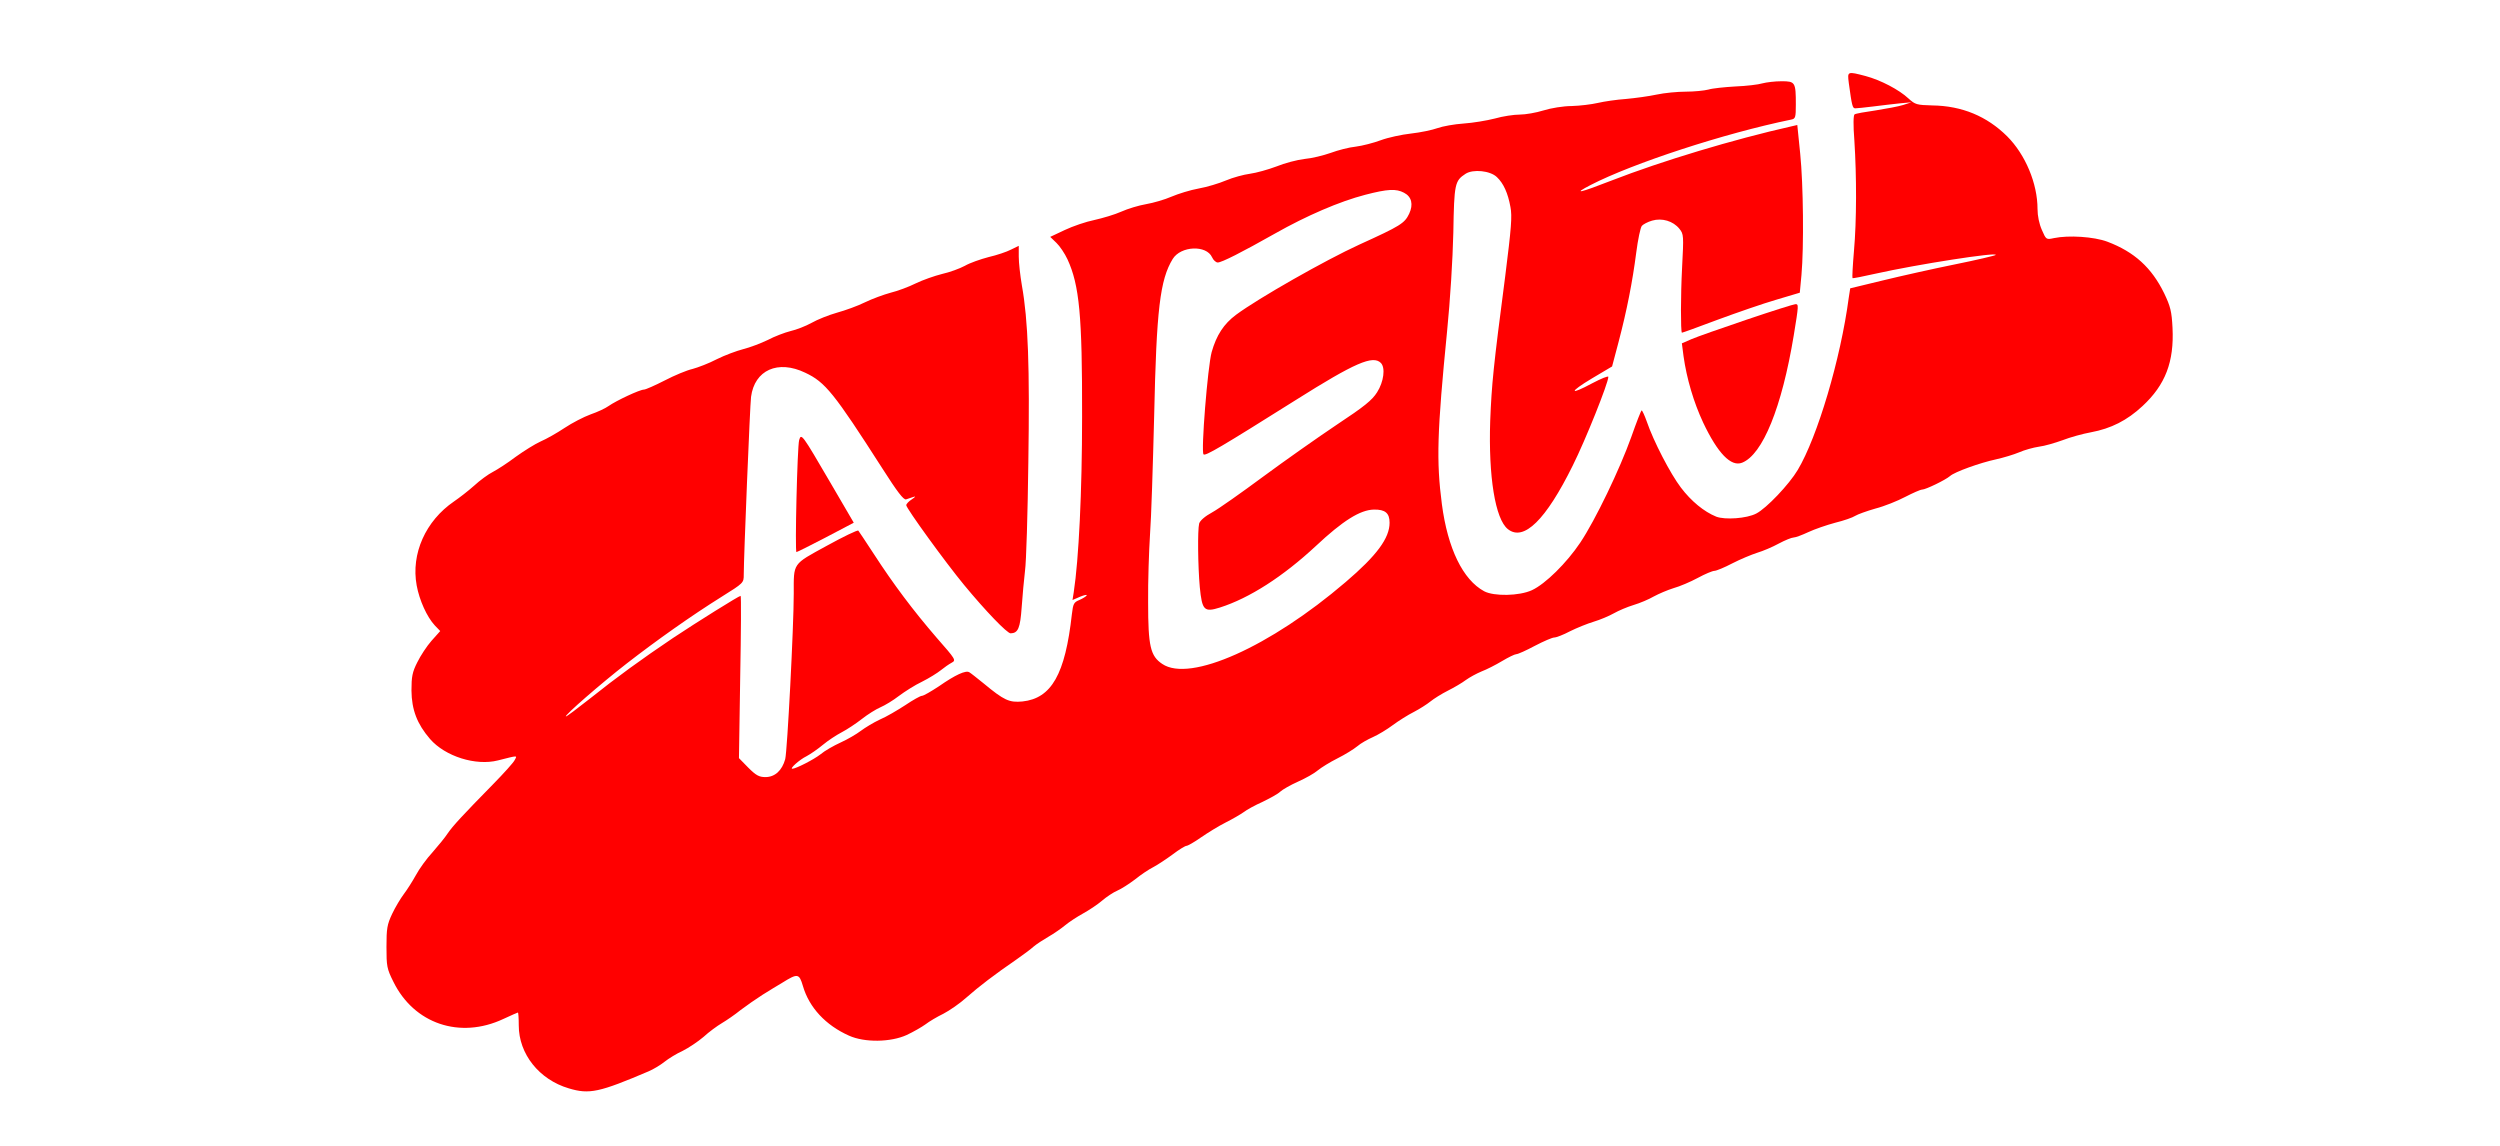
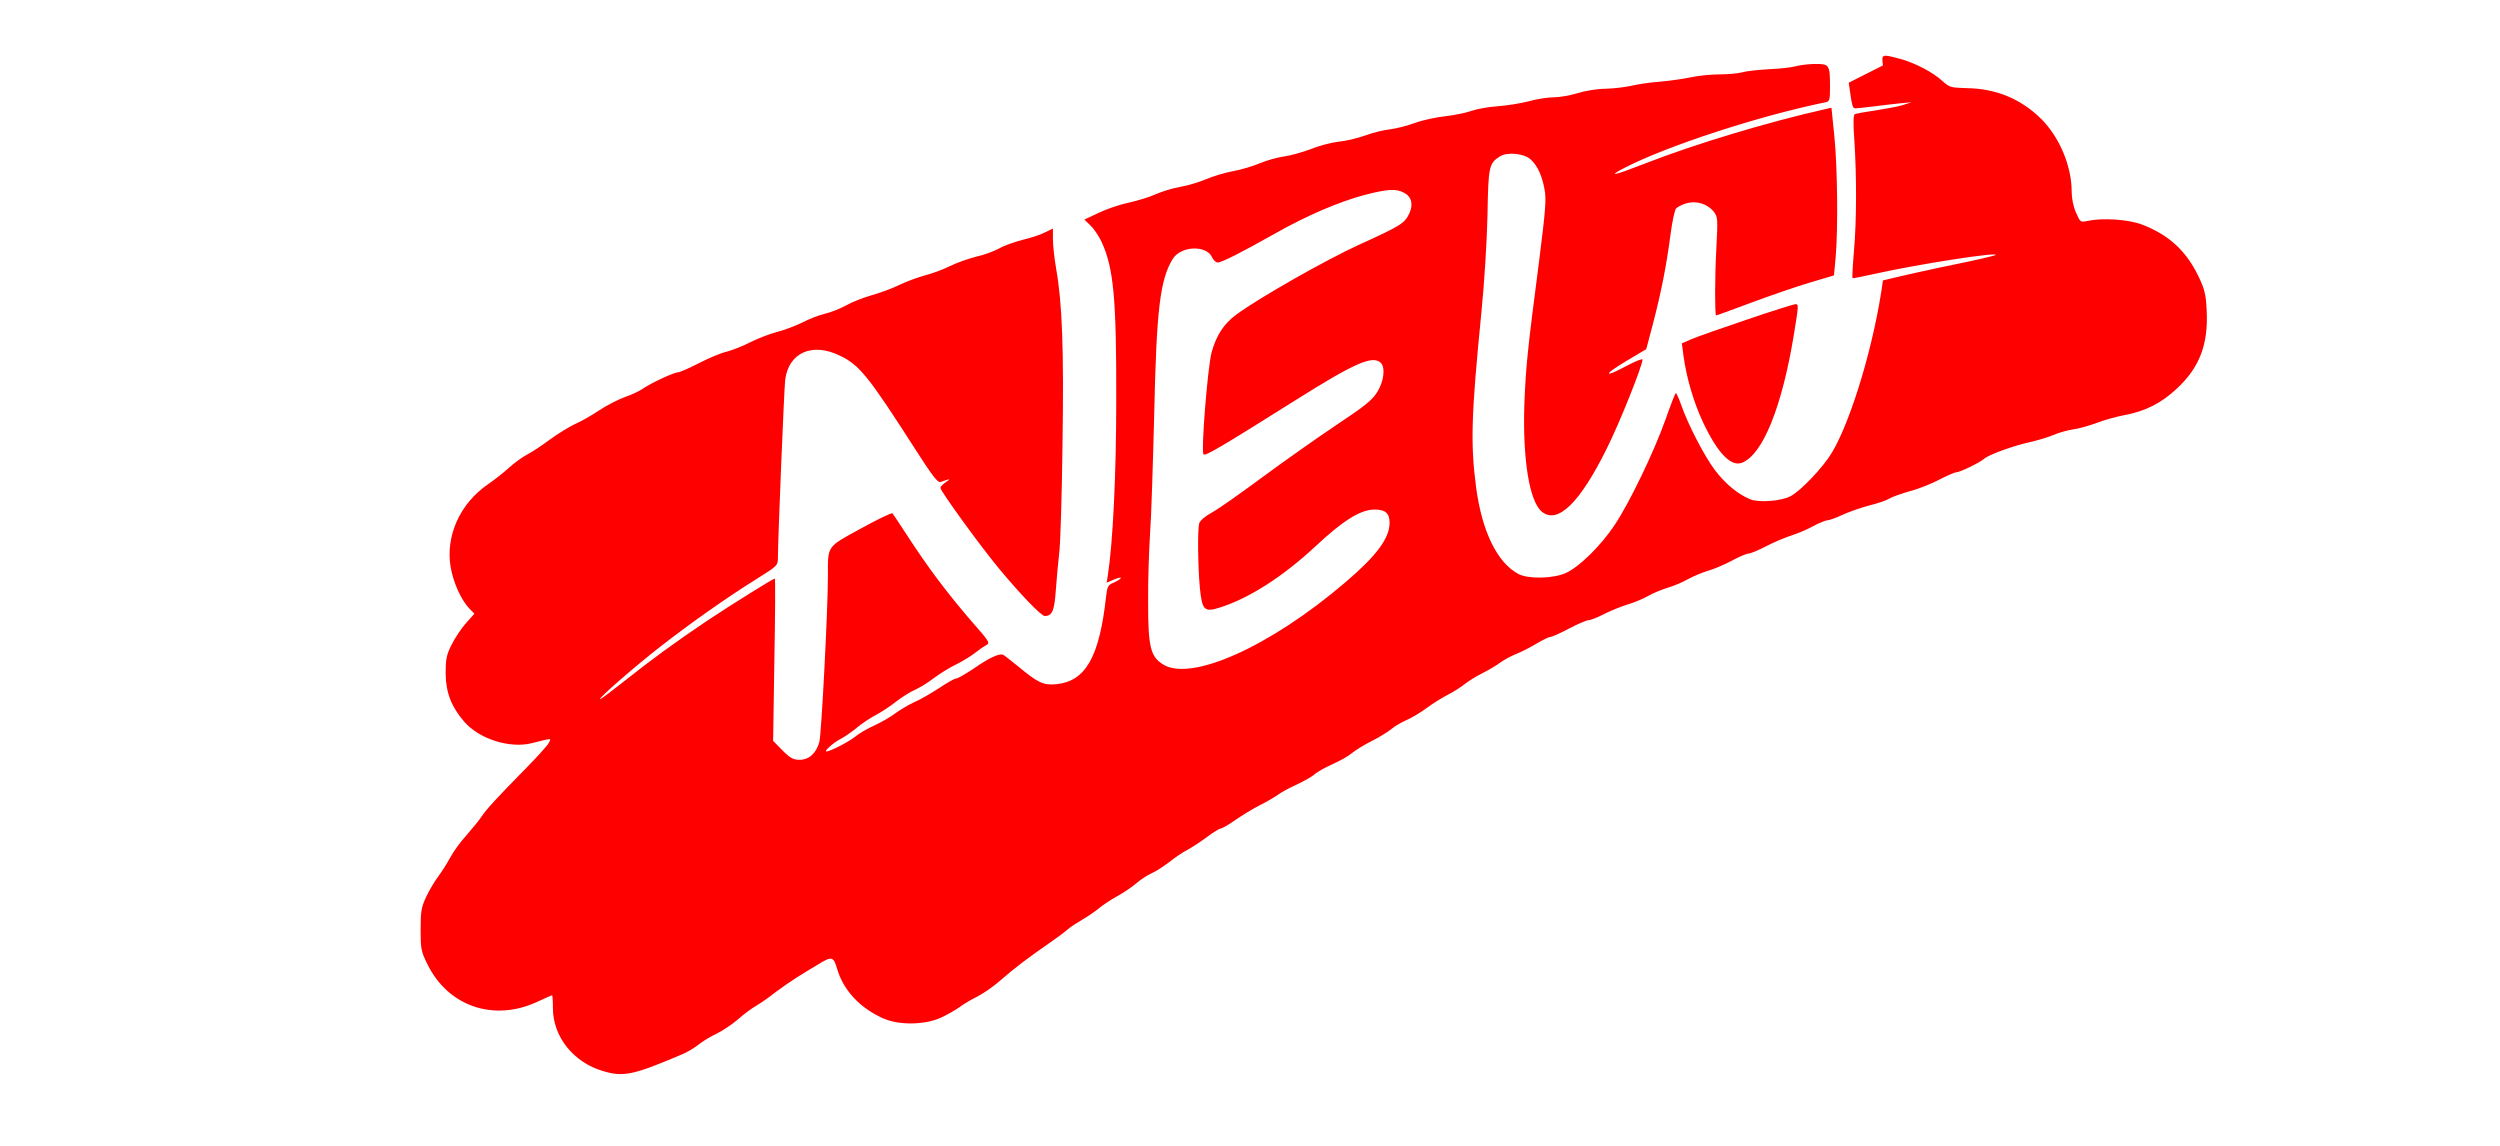
<svg xmlns="http://www.w3.org/2000/svg" version="1.0" width="1200pt" height="550pt" viewBox="0 0 1200 550" preserveAspectRatio="xMidYMid meet">
  <g transform="translate(0,550) scale(0.1,-0.1)" fill="#FF0000" stroke="none">
-     <path d="M8874 5103 c15 -110 18 -123 31 -123 8 0 47 4 87 9 40 5 98 12 128 15 l55 5 -40 -13 c-22 -7 -81 -18 -132 -26 -50 -7 -95 -15 -101 -19 -6 -4 -7 -50 -1 -126 11 -172 11 -384 -2 -530 -6 -70 -9 -128 -7 -130 2 -2 51 8 109 21 201 45 593 106 578 90 -3 -3 -91 -24 -195 -45 -104 -21 -260 -56 -346 -77 l-157 -38 -7 -45 c-39 -294 -150 -668 -245 -827 -41 -69 -150 -184 -199 -209 -46 -24 -150 -31 -192 -15 -59 24 -120 74 -170 140 -50 66 -131 221 -164 318 -10 28 -21 52 -24 52 -3 0 -25 -57 -50 -128 -55 -154 -172 -398 -245 -507 -65 -97 -167 -198 -232 -228 -61 -28 -182 -30 -229 -5 -102 55 -175 205 -203 418 -27 208 -23 344 25 830 15 149 27 346 30 474 4 235 7 248 59 282 36 23 118 15 150 -16 32 -30 53 -77 65 -143 9 -45 4 -102 -25 -333 -57 -436 -65 -518 -72 -694 -9 -267 24 -472 85 -520 76 -60 182 44 311 305 62 124 171 397 171 426 0 6 -34 -8 -76 -30 -113 -61 -114 -44 -2 23 l96 57 31 117 c40 152 67 290 85 430 8 62 20 120 27 128 6 7 28 19 49 25 48 14 101 -2 131 -39 21 -26 21 -33 13 -187 -7 -134 -7 -305 -1 -312 1 -1 78 27 171 62 92 34 219 78 281 96 l114 34 8 85 c12 135 9 433 -6 582 l-14 138 -26 -6 c-280 -63 -625 -167 -864 -260 -156 -61 -191 -68 -102 -22 202 104 641 248 963 314 20 4 22 10 22 72 0 108 -3 112 -69 112 -31 0 -72 -5 -91 -10 -19 -6 -78 -13 -130 -15 -52 -3 -111 -9 -130 -15 -19 -5 -68 -10 -108 -10 -40 0 -103 -6 -140 -14 -37 -8 -103 -17 -147 -21 -44 -3 -105 -12 -135 -19 -30 -7 -87 -14 -126 -15 -40 0 -100 -10 -135 -21 -35 -11 -87 -20 -114 -20 -28 0 -82 -8 -120 -19 -39 -10 -106 -21 -150 -24 -44 -3 -100 -13 -125 -22 -25 -9 -82 -21 -127 -26 -45 -5 -110 -19 -145 -32 -35 -13 -89 -27 -121 -31 -31 -3 -85 -17 -120 -30 -34 -12 -90 -26 -125 -29 -35 -4 -96 -20 -135 -36 -40 -15 -97 -31 -127 -35 -30 -4 -82 -18 -115 -32 -33 -14 -92 -32 -132 -39 -39 -7 -97 -25 -130 -39 -32 -14 -87 -30 -122 -36 -35 -6 -88 -22 -119 -36 -31 -14 -89 -31 -129 -40 -40 -8 -104 -30 -142 -48 l-70 -33 30 -29 c16 -15 40 -51 53 -79 57 -124 71 -269 70 -755 0 -361 -16 -685 -40 -842 l-6 -38 37 16 c20 8 34 11 31 6 -3 -5 -19 -15 -35 -22 -27 -11 -30 -18 -36 -68 -32 -289 -98 -404 -237 -419 -64 -6 -88 5 -187 87 -31 25 -61 49 -68 53 -17 11 -67 -12 -146 -67 -38 -25 -74 -46 -82 -46 -7 0 -43 -20 -80 -45 -37 -24 -91 -56 -122 -69 -30 -14 -71 -39 -91 -54 -21 -16 -64 -41 -97 -56 -33 -15 -77 -40 -97 -57 -32 -25 -118 -69 -135 -69 -14 0 35 44 68 60 19 10 55 35 79 55 24 20 65 47 90 60 25 13 69 42 97 64 28 22 68 47 89 56 21 9 61 33 88 54 28 21 78 53 112 69 34 17 74 42 90 55 16 13 39 29 52 36 22 12 20 15 -73 121 -112 130 -206 255 -300 400 -38 58 -71 108 -75 113 -4 4 -72 -29 -152 -73 -166 -91 -158 -80 -158 -229 0 -158 -31 -756 -41 -795 -15 -54 -49 -86 -95 -86 -30 0 -45 8 -82 45 l-45 46 6 389 c4 215 5 390 2 390 -8 0 -208 -125 -324 -202 -153 -103 -270 -188 -399 -291 -62 -49 -114 -88 -116 -86 -6 6 166 156 292 254 143 111 311 230 455 320 107 67 107 67 107 107 0 83 30 815 35 853 17 129 129 179 260 116 96 -45 138 -97 370 -459 72 -113 102 -152 114 -149 9 3 25 8 36 12 12 4 9 0 -7 -11 -16 -10 -28 -23 -28 -29 1 -16 187 -273 277 -382 104 -126 207 -233 224 -233 36 1 46 25 53 125 4 55 11 134 16 175 6 41 13 276 16 521 7 460 -1 681 -31 849 -8 47 -15 109 -15 138 l0 52 -37 -18 c-21 -11 -69 -27 -108 -36 -38 -10 -90 -28 -114 -42 -24 -13 -73 -31 -109 -39 -36 -9 -93 -29 -126 -45 -34 -17 -88 -37 -121 -45 -33 -9 -88 -29 -123 -46 -34 -17 -95 -39 -135 -50 -39 -11 -94 -33 -122 -49 -27 -15 -73 -33 -100 -39 -28 -7 -78 -26 -110 -43 -33 -16 -86 -36 -118 -44 -31 -8 -88 -29 -126 -48 -38 -20 -91 -40 -117 -47 -27 -6 -87 -31 -133 -55 -47 -24 -92 -44 -100 -44 -20 0 -133 -53 -170 -79 -15 -11 -54 -29 -86 -40 -33 -12 -89 -41 -125 -65 -36 -24 -87 -53 -115 -65 -27 -12 -81 -46 -120 -74 -38 -29 -88 -61 -109 -72 -22 -11 -63 -41 -90 -66 -28 -25 -72 -59 -97 -76 -136 -93 -207 -251 -179 -403 13 -71 49 -151 87 -192 l26 -27 -42 -47 c-22 -25 -53 -72 -68 -103 -24 -47 -28 -69 -28 -136 1 -92 27 -160 89 -232 73 -84 220 -130 326 -103 99 25 93 25 80 1 -6 -12 -52 -63 -102 -114 -153 -156 -194 -201 -219 -237 -12 -19 -46 -60 -73 -91 -28 -30 -64 -80 -80 -110 -16 -29 -42 -70 -58 -91 -15 -20 -41 -63 -56 -95 -24 -51 -27 -70 -27 -158 0 -93 2 -105 33 -167 99 -202 319 -277 528 -179 37 17 68 31 70 31 2 0 4 -28 4 -62 0 -137 98 -260 240 -302 99 -30 147 -19 384 82 21 9 55 29 75 45 20 16 59 40 88 53 28 14 73 44 100 67 26 24 66 53 88 66 22 13 63 41 90 63 28 21 75 54 105 73 30 19 73 45 95 58 74 46 81 45 99 -16 30 -103 109 -188 221 -238 75 -34 200 -32 277 3 32 15 72 38 90 51 18 14 57 37 86 51 29 15 80 50 112 79 59 52 132 108 241 183 32 22 69 50 81 61 13 11 45 32 71 47 26 15 62 40 80 55 18 15 56 40 85 56 29 16 70 43 92 62 21 18 54 40 73 48 19 8 56 32 84 53 27 22 67 49 89 60 21 11 63 39 93 61 30 23 60 41 66 41 6 0 38 18 69 40 32 22 85 55 119 72 34 17 73 40 87 50 14 11 54 33 90 49 35 17 74 38 85 49 11 10 49 32 85 48 36 16 79 40 95 54 17 14 59 40 95 58 36 18 78 44 95 58 16 14 50 33 75 44 25 11 68 37 96 58 27 20 73 49 101 63 27 14 63 37 79 50 16 13 54 37 84 52 30 15 69 38 86 51 18 13 51 31 75 41 24 9 69 32 99 50 30 18 61 33 68 33 8 0 48 18 89 40 42 22 84 40 93 40 10 0 44 13 76 30 32 16 84 37 114 46 30 9 73 27 96 40 23 13 65 31 95 40 30 9 73 27 97 41 24 13 66 31 95 40 29 8 81 30 116 49 35 19 71 34 80 34 9 0 48 16 86 36 39 20 92 42 120 51 27 8 74 28 103 44 30 16 62 29 71 29 9 0 41 12 71 26 30 14 88 34 129 45 41 10 84 25 96 33 11 7 55 23 97 35 43 11 107 37 143 56 37 19 73 35 81 35 17 0 112 46 134 65 22 20 145 64 220 80 36 8 86 23 112 34 25 11 68 23 95 27 26 3 77 18 113 31 36 14 97 31 136 38 97 18 174 57 248 126 110 102 152 213 144 375 -4 80 -10 103 -40 166 -60 123 -143 199 -273 248 -64 24 -186 32 -257 17 -36 -8 -37 -7 -57 39 -13 29 -21 68 -21 101 0 122 -58 261 -146 349 -97 96 -216 146 -359 148 -75 2 -82 4 -114 33 -46 43 -135 89 -206 108 -88 23 -88 23 -81 -32z m-2135 -528 c37 -19 46 -56 25 -101 -22 -46 -41 -58 -239 -148 -164 -75 -484 -257 -592 -337 -59 -44 -94 -98 -117 -179 -19 -69 -52 -478 -39 -491 9 -9 85 36 443 261 284 179 370 216 408 178 23 -23 14 -91 -18 -141 -24 -38 -61 -68 -194 -156 -91 -61 -250 -173 -353 -249 -104 -77 -213 -154 -244 -171 -35 -19 -59 -40 -63 -54 -8 -31 -6 -205 3 -305 11 -112 21 -122 97 -98 141 45 302 148 461 296 128 120 212 173 278 174 54 1 75 -17 75 -63 0 -74 -61 -157 -211 -285 -362 -310 -747 -483 -880 -393 -57 38 -68 84 -68 295 -1 101 4 247 9 325 6 78 14 336 20 572 11 510 28 652 89 752 39 63 162 68 189 8 6 -14 19 -25 27 -25 19 0 114 48 275 139 152 86 310 154 433 186 108 28 148 30 186 10z" />
+     <path d="M8874 5103 c15 -110 18 -123 31 -123 8 0 47 4 87 9 40 5 98 12 128 15 l55 5 -40 -13 c-22 -7 -81 -18 -132 -26 -50 -7 -95 -15 -101 -19 -6 -4 -7 -50 -1 -126 11 -172 11 -384 -2 -530 -6 -70 -9 -128 -7 -130 2 -2 51 8 109 21 201 45 593 106 578 90 -3 -3 -91 -24 -195 -45 -104 -21 -260 -56 -346 -77 c-39 -294 -150 -668 -245 -827 -41 -69 -150 -184 -199 -209 -46 -24 -150 -31 -192 -15 -59 24 -120 74 -170 140 -50 66 -131 221 -164 318 -10 28 -21 52 -24 52 -3 0 -25 -57 -50 -128 -55 -154 -172 -398 -245 -507 -65 -97 -167 -198 -232 -228 -61 -28 -182 -30 -229 -5 -102 55 -175 205 -203 418 -27 208 -23 344 25 830 15 149 27 346 30 474 4 235 7 248 59 282 36 23 118 15 150 -16 32 -30 53 -77 65 -143 9 -45 4 -102 -25 -333 -57 -436 -65 -518 -72 -694 -9 -267 24 -472 85 -520 76 -60 182 44 311 305 62 124 171 397 171 426 0 6 -34 -8 -76 -30 -113 -61 -114 -44 -2 23 l96 57 31 117 c40 152 67 290 85 430 8 62 20 120 27 128 6 7 28 19 49 25 48 14 101 -2 131 -39 21 -26 21 -33 13 -187 -7 -134 -7 -305 -1 -312 1 -1 78 27 171 62 92 34 219 78 281 96 l114 34 8 85 c12 135 9 433 -6 582 l-14 138 -26 -6 c-280 -63 -625 -167 -864 -260 -156 -61 -191 -68 -102 -22 202 104 641 248 963 314 20 4 22 10 22 72 0 108 -3 112 -69 112 -31 0 -72 -5 -91 -10 -19 -6 -78 -13 -130 -15 -52 -3 -111 -9 -130 -15 -19 -5 -68 -10 -108 -10 -40 0 -103 -6 -140 -14 -37 -8 -103 -17 -147 -21 -44 -3 -105 -12 -135 -19 -30 -7 -87 -14 -126 -15 -40 0 -100 -10 -135 -21 -35 -11 -87 -20 -114 -20 -28 0 -82 -8 -120 -19 -39 -10 -106 -21 -150 -24 -44 -3 -100 -13 -125 -22 -25 -9 -82 -21 -127 -26 -45 -5 -110 -19 -145 -32 -35 -13 -89 -27 -121 -31 -31 -3 -85 -17 -120 -30 -34 -12 -90 -26 -125 -29 -35 -4 -96 -20 -135 -36 -40 -15 -97 -31 -127 -35 -30 -4 -82 -18 -115 -32 -33 -14 -92 -32 -132 -39 -39 -7 -97 -25 -130 -39 -32 -14 -87 -30 -122 -36 -35 -6 -88 -22 -119 -36 -31 -14 -89 -31 -129 -40 -40 -8 -104 -30 -142 -48 l-70 -33 30 -29 c16 -15 40 -51 53 -79 57 -124 71 -269 70 -755 0 -361 -16 -685 -40 -842 l-6 -38 37 16 c20 8 34 11 31 6 -3 -5 -19 -15 -35 -22 -27 -11 -30 -18 -36 -68 -32 -289 -98 -404 -237 -419 -64 -6 -88 5 -187 87 -31 25 -61 49 -68 53 -17 11 -67 -12 -146 -67 -38 -25 -74 -46 -82 -46 -7 0 -43 -20 -80 -45 -37 -24 -91 -56 -122 -69 -30 -14 -71 -39 -91 -54 -21 -16 -64 -41 -97 -56 -33 -15 -77 -40 -97 -57 -32 -25 -118 -69 -135 -69 -14 0 35 44 68 60 19 10 55 35 79 55 24 20 65 47 90 60 25 13 69 42 97 64 28 22 68 47 89 56 21 9 61 33 88 54 28 21 78 53 112 69 34 17 74 42 90 55 16 13 39 29 52 36 22 12 20 15 -73 121 -112 130 -206 255 -300 400 -38 58 -71 108 -75 113 -4 4 -72 -29 -152 -73 -166 -91 -158 -80 -158 -229 0 -158 -31 -756 -41 -795 -15 -54 -49 -86 -95 -86 -30 0 -45 8 -82 45 l-45 46 6 389 c4 215 5 390 2 390 -8 0 -208 -125 -324 -202 -153 -103 -270 -188 -399 -291 -62 -49 -114 -88 -116 -86 -6 6 166 156 292 254 143 111 311 230 455 320 107 67 107 67 107 107 0 83 30 815 35 853 17 129 129 179 260 116 96 -45 138 -97 370 -459 72 -113 102 -152 114 -149 9 3 25 8 36 12 12 4 9 0 -7 -11 -16 -10 -28 -23 -28 -29 1 -16 187 -273 277 -382 104 -126 207 -233 224 -233 36 1 46 25 53 125 4 55 11 134 16 175 6 41 13 276 16 521 7 460 -1 681 -31 849 -8 47 -15 109 -15 138 l0 52 -37 -18 c-21 -11 -69 -27 -108 -36 -38 -10 -90 -28 -114 -42 -24 -13 -73 -31 -109 -39 -36 -9 -93 -29 -126 -45 -34 -17 -88 -37 -121 -45 -33 -9 -88 -29 -123 -46 -34 -17 -95 -39 -135 -50 -39 -11 -94 -33 -122 -49 -27 -15 -73 -33 -100 -39 -28 -7 -78 -26 -110 -43 -33 -16 -86 -36 -118 -44 -31 -8 -88 -29 -126 -48 -38 -20 -91 -40 -117 -47 -27 -6 -87 -31 -133 -55 -47 -24 -92 -44 -100 -44 -20 0 -133 -53 -170 -79 -15 -11 -54 -29 -86 -40 -33 -12 -89 -41 -125 -65 -36 -24 -87 -53 -115 -65 -27 -12 -81 -46 -120 -74 -38 -29 -88 -61 -109 -72 -22 -11 -63 -41 -90 -66 -28 -25 -72 -59 -97 -76 -136 -93 -207 -251 -179 -403 13 -71 49 -151 87 -192 l26 -27 -42 -47 c-22 -25 -53 -72 -68 -103 -24 -47 -28 -69 -28 -136 1 -92 27 -160 89 -232 73 -84 220 -130 326 -103 99 25 93 25 80 1 -6 -12 -52 -63 -102 -114 -153 -156 -194 -201 -219 -237 -12 -19 -46 -60 -73 -91 -28 -30 -64 -80 -80 -110 -16 -29 -42 -70 -58 -91 -15 -20 -41 -63 -56 -95 -24 -51 -27 -70 -27 -158 0 -93 2 -105 33 -167 99 -202 319 -277 528 -179 37 17 68 31 70 31 2 0 4 -28 4 -62 0 -137 98 -260 240 -302 99 -30 147 -19 384 82 21 9 55 29 75 45 20 16 59 40 88 53 28 14 73 44 100 67 26 24 66 53 88 66 22 13 63 41 90 63 28 21 75 54 105 73 30 19 73 45 95 58 74 46 81 45 99 -16 30 -103 109 -188 221 -238 75 -34 200 -32 277 3 32 15 72 38 90 51 18 14 57 37 86 51 29 15 80 50 112 79 59 52 132 108 241 183 32 22 69 50 81 61 13 11 45 32 71 47 26 15 62 40 80 55 18 15 56 40 85 56 29 16 70 43 92 62 21 18 54 40 73 48 19 8 56 32 84 53 27 22 67 49 89 60 21 11 63 39 93 61 30 23 60 41 66 41 6 0 38 18 69 40 32 22 85 55 119 72 34 17 73 40 87 50 14 11 54 33 90 49 35 17 74 38 85 49 11 10 49 32 85 48 36 16 79 40 95 54 17 14 59 40 95 58 36 18 78 44 95 58 16 14 50 33 75 44 25 11 68 37 96 58 27 20 73 49 101 63 27 14 63 37 79 50 16 13 54 37 84 52 30 15 69 38 86 51 18 13 51 31 75 41 24 9 69 32 99 50 30 18 61 33 68 33 8 0 48 18 89 40 42 22 84 40 93 40 10 0 44 13 76 30 32 16 84 37 114 46 30 9 73 27 96 40 23 13 65 31 95 40 30 9 73 27 97 41 24 13 66 31 95 40 29 8 81 30 116 49 35 19 71 34 80 34 9 0 48 16 86 36 39 20 92 42 120 51 27 8 74 28 103 44 30 16 62 29 71 29 9 0 41 12 71 26 30 14 88 34 129 45 41 10 84 25 96 33 11 7 55 23 97 35 43 11 107 37 143 56 37 19 73 35 81 35 17 0 112 46 134 65 22 20 145 64 220 80 36 8 86 23 112 34 25 11 68 23 95 27 26 3 77 18 113 31 36 14 97 31 136 38 97 18 174 57 248 126 110 102 152 213 144 375 -4 80 -10 103 -40 166 -60 123 -143 199 -273 248 -64 24 -186 32 -257 17 -36 -8 -37 -7 -57 39 -13 29 -21 68 -21 101 0 122 -58 261 -146 349 -97 96 -216 146 -359 148 -75 2 -82 4 -114 33 -46 43 -135 89 -206 108 -88 23 -88 23 -81 -32z m-2135 -528 c37 -19 46 -56 25 -101 -22 -46 -41 -58 -239 -148 -164 -75 -484 -257 -592 -337 -59 -44 -94 -98 -117 -179 -19 -69 -52 -478 -39 -491 9 -9 85 36 443 261 284 179 370 216 408 178 23 -23 14 -91 -18 -141 -24 -38 -61 -68 -194 -156 -91 -61 -250 -173 -353 -249 -104 -77 -213 -154 -244 -171 -35 -19 -59 -40 -63 -54 -8 -31 -6 -205 3 -305 11 -112 21 -122 97 -98 141 45 302 148 461 296 128 120 212 173 278 174 54 1 75 -17 75 -63 0 -74 -61 -157 -211 -285 -362 -310 -747 -483 -880 -393 -57 38 -68 84 -68 295 -1 101 4 247 9 325 6 78 14 336 20 572 11 510 28 652 89 752 39 63 162 68 189 8 6 -14 19 -25 27 -25 19 0 114 48 275 139 152 86 310 154 433 186 108 28 148 30 186 10z" />
    <path d="M8385 3966 c-121 -41 -241 -83 -266 -94 l-46 -20 8 -62 c15 -107 49 -222 94 -318 70 -148 134 -214 187 -193 99 39 191 266 248 611 24 147 24 150 8 150 -7 0 -112 -33 -233 -74z" />
-     <path d="M3836 3388 c-9 -30 -21 -538 -13 -538 3 0 67 32 140 70 l135 71 -115 197 c-132 226 -137 234 -147 200z" />
  </g>
</svg>